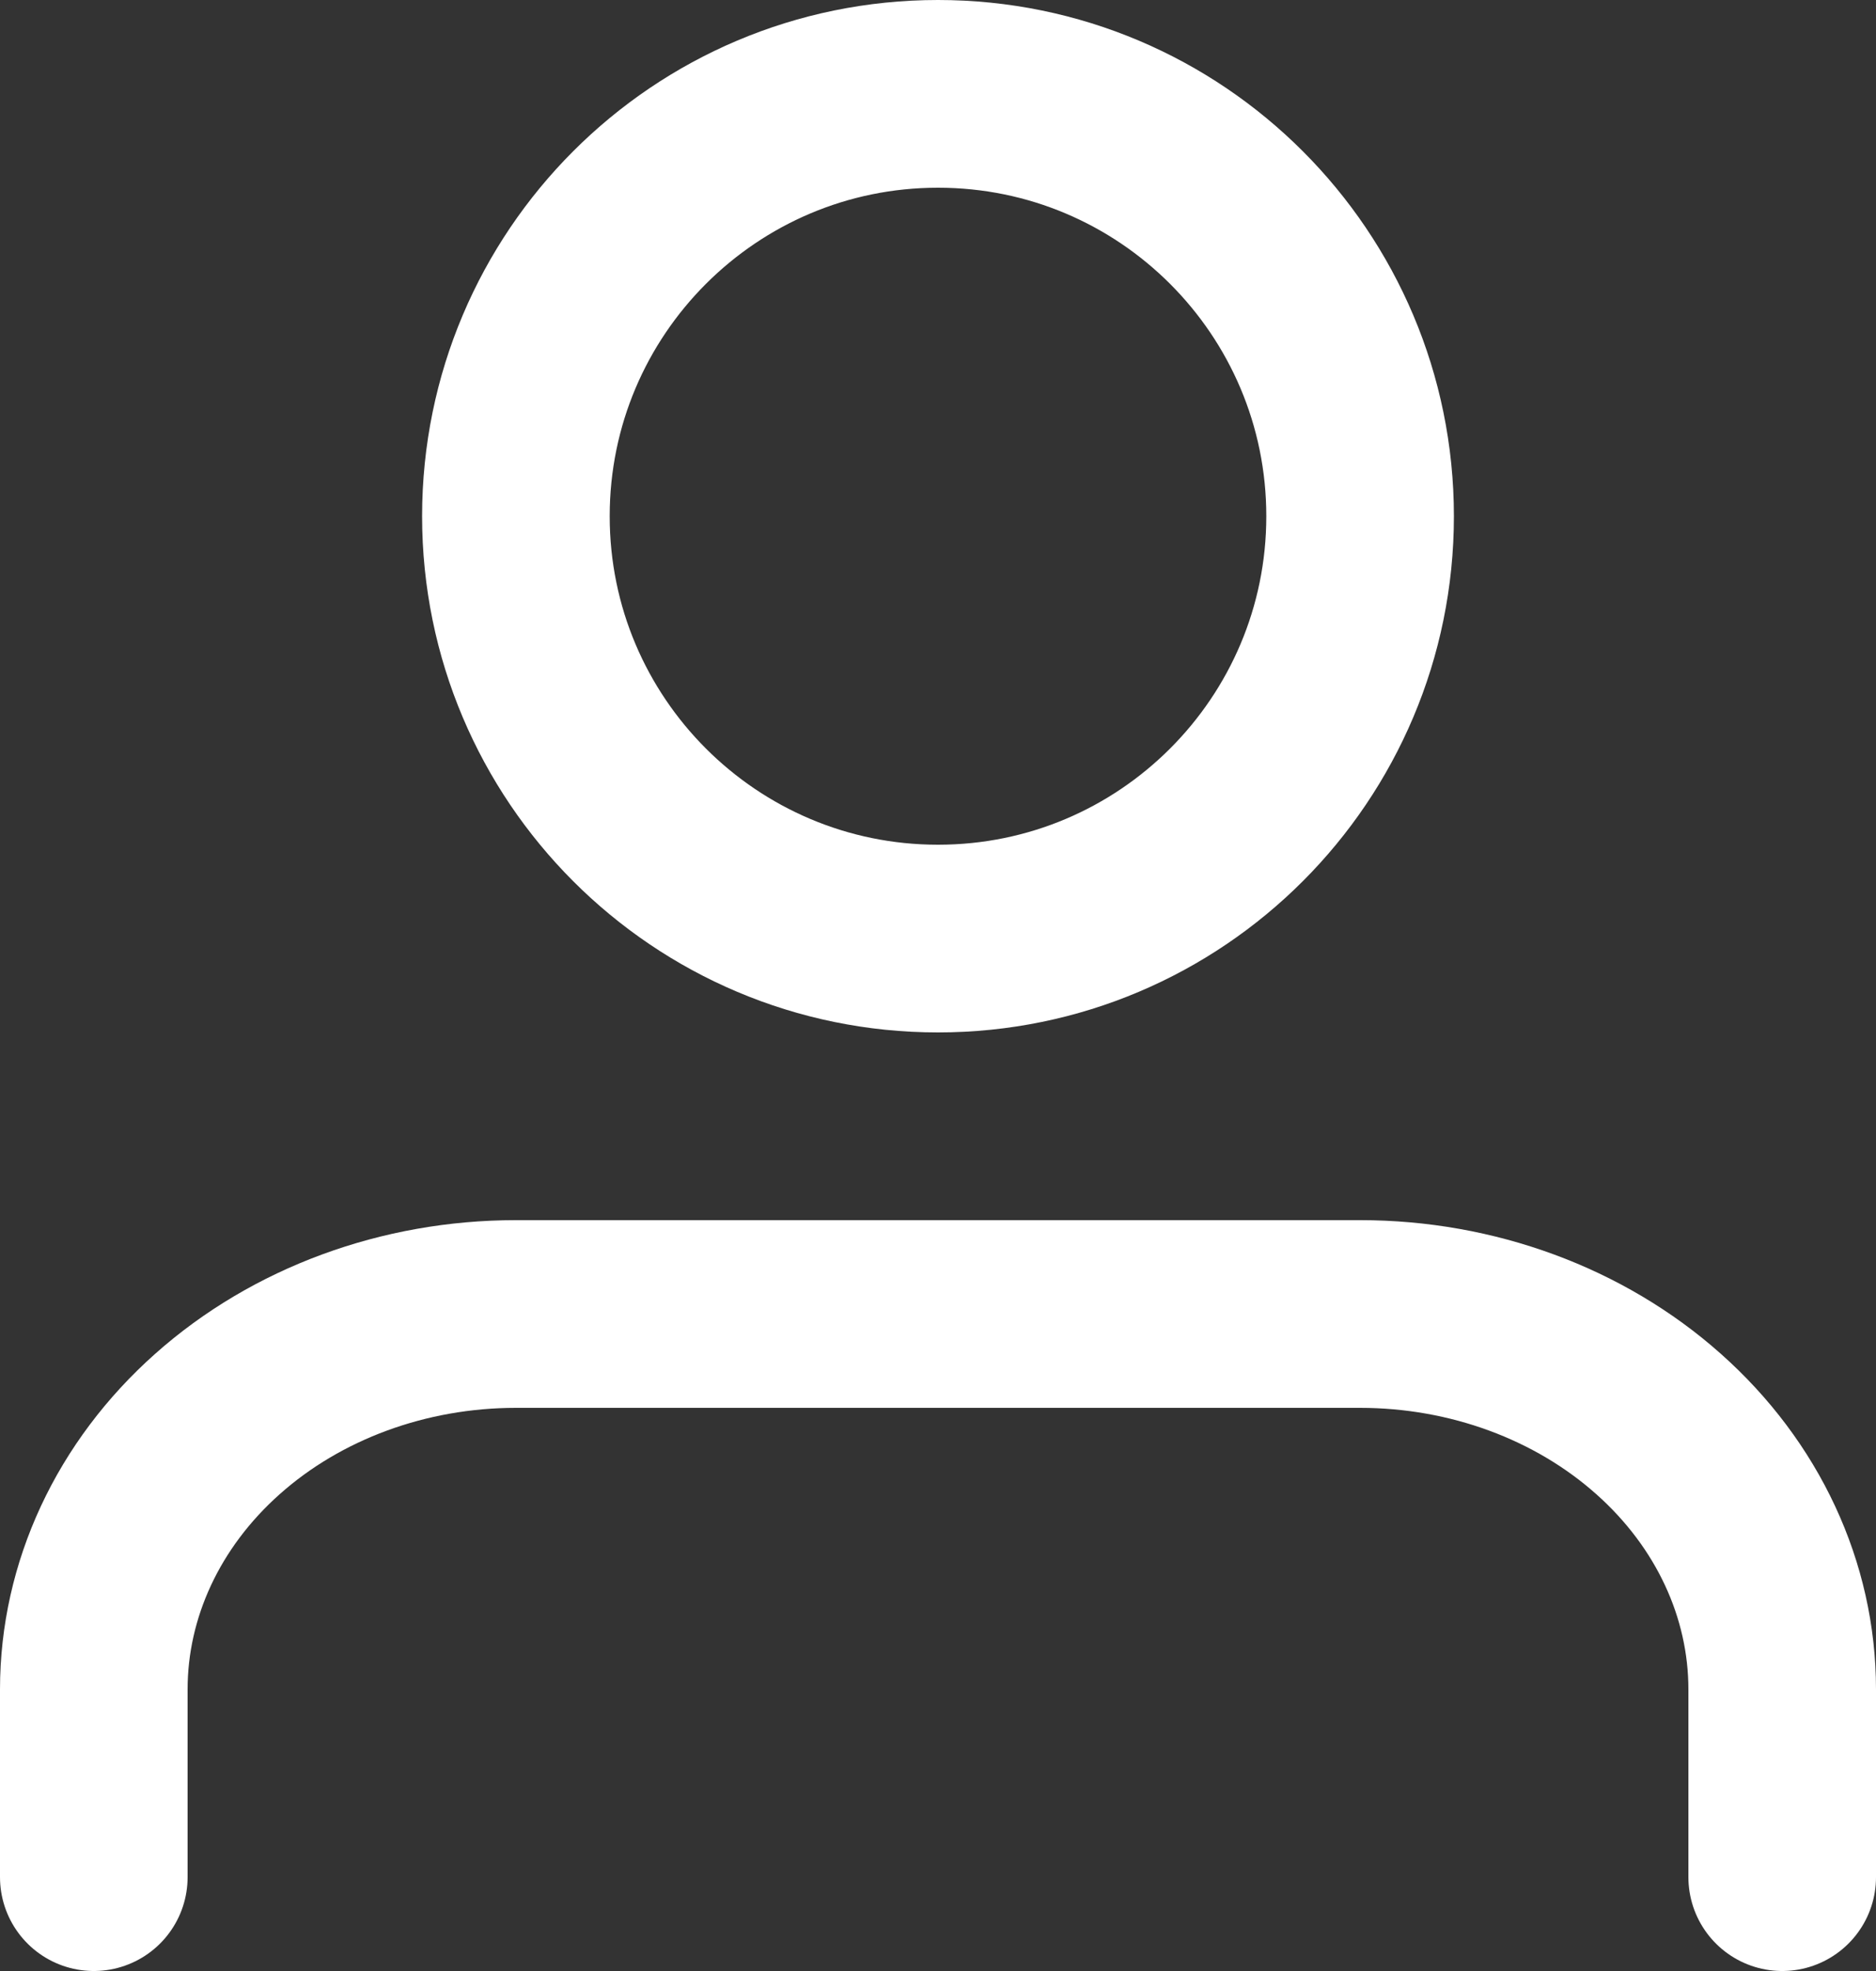
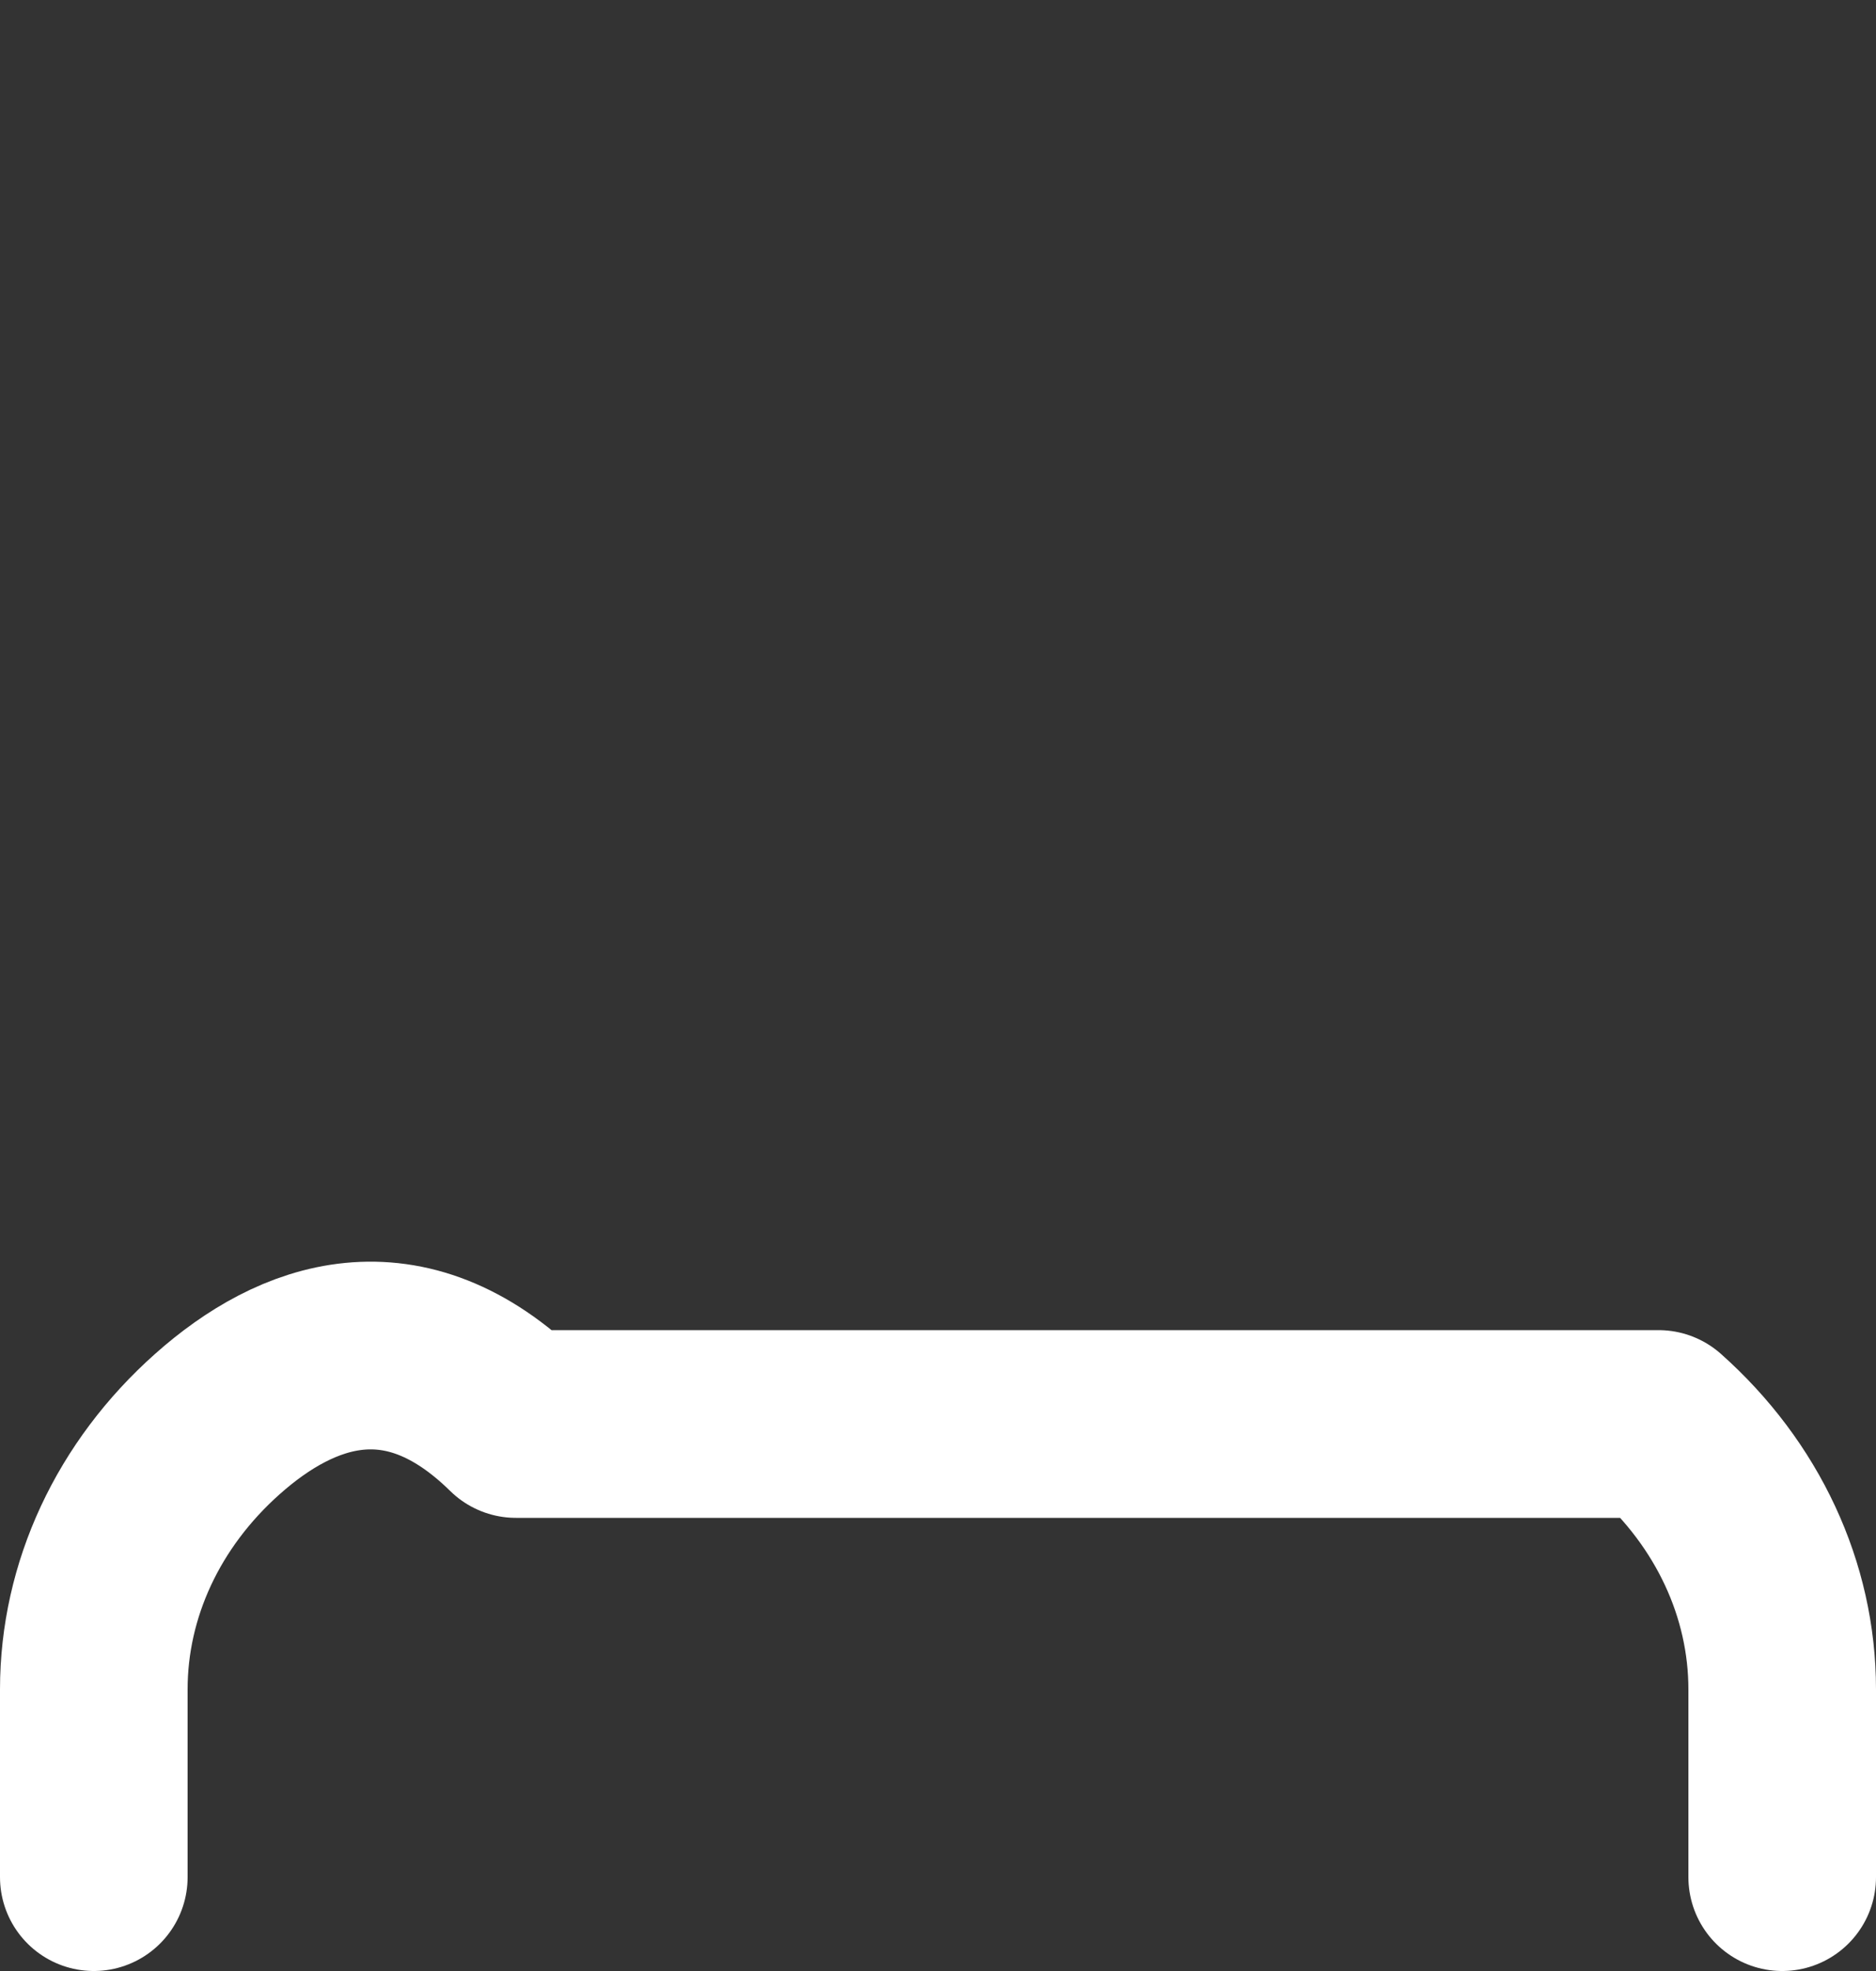
<svg xmlns="http://www.w3.org/2000/svg" width="20" height="21" viewBox="0 0 20 21" fill="none">
  <rect x="0" y="0" width="20" height="21" fill="#333333" stroke="none" />
-   <path d="M19 20V18C19 16.939 18.526 15.922 17.682 15.172C16.838 14.421 15.694 14 14.5 14H5.5C4.307 14 3.162 14.421 2.318 15.172C1.474 15.922 1 16.939 1 18V20" stroke="white" stroke-width="2" stroke-linecap="round" stroke-linejoin="round" />
-   <path d="M10 10C12.485 10 14.5 7.985 14.5 5.5C14.5 3.015 12.485 1 10 1C7.515 1 5.5 3.015 5.5 5.5C5.5 7.985 7.515 10 10 10Z" stroke="white" stroke-width="2" stroke-linecap="round" stroke-linejoin="round" />
+   <path d="M19 20V18C19 16.939 18.526 15.922 17.682 15.172H5.5C4.307 14 3.162 14.421 2.318 15.172C1.474 15.922 1 16.939 1 18V20" stroke="white" stroke-width="2" stroke-linecap="round" stroke-linejoin="round" />
</svg>